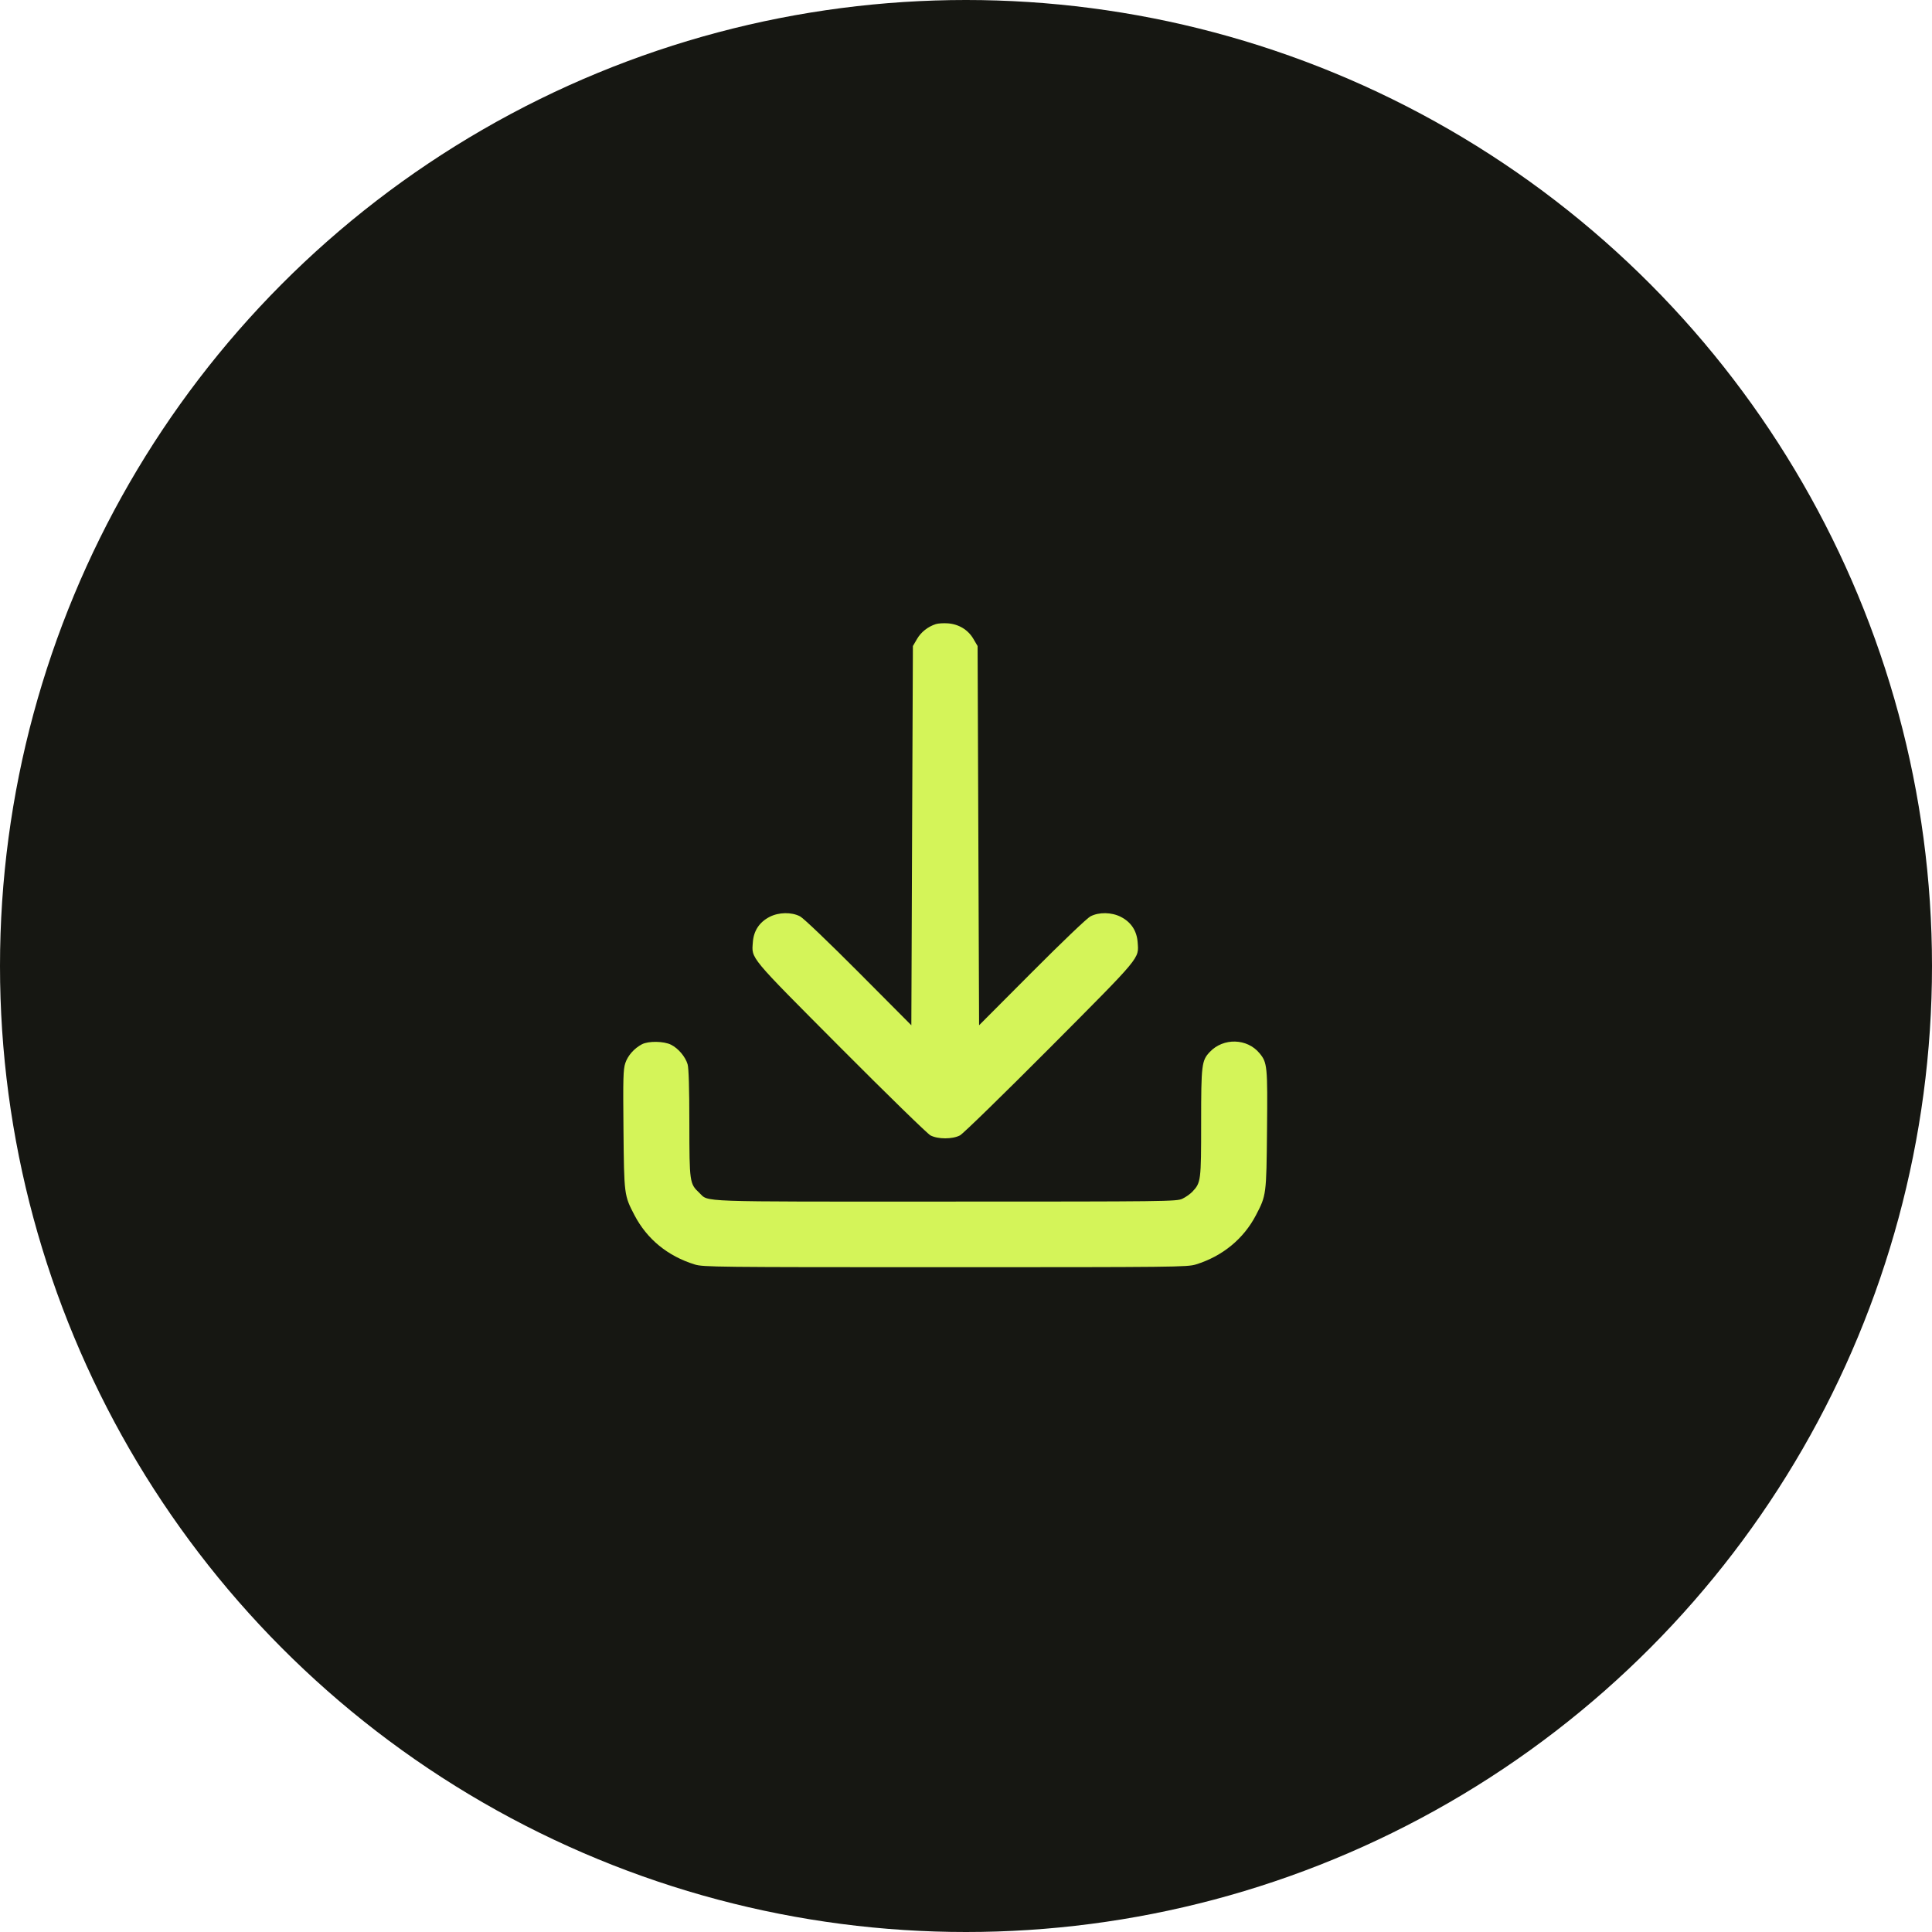
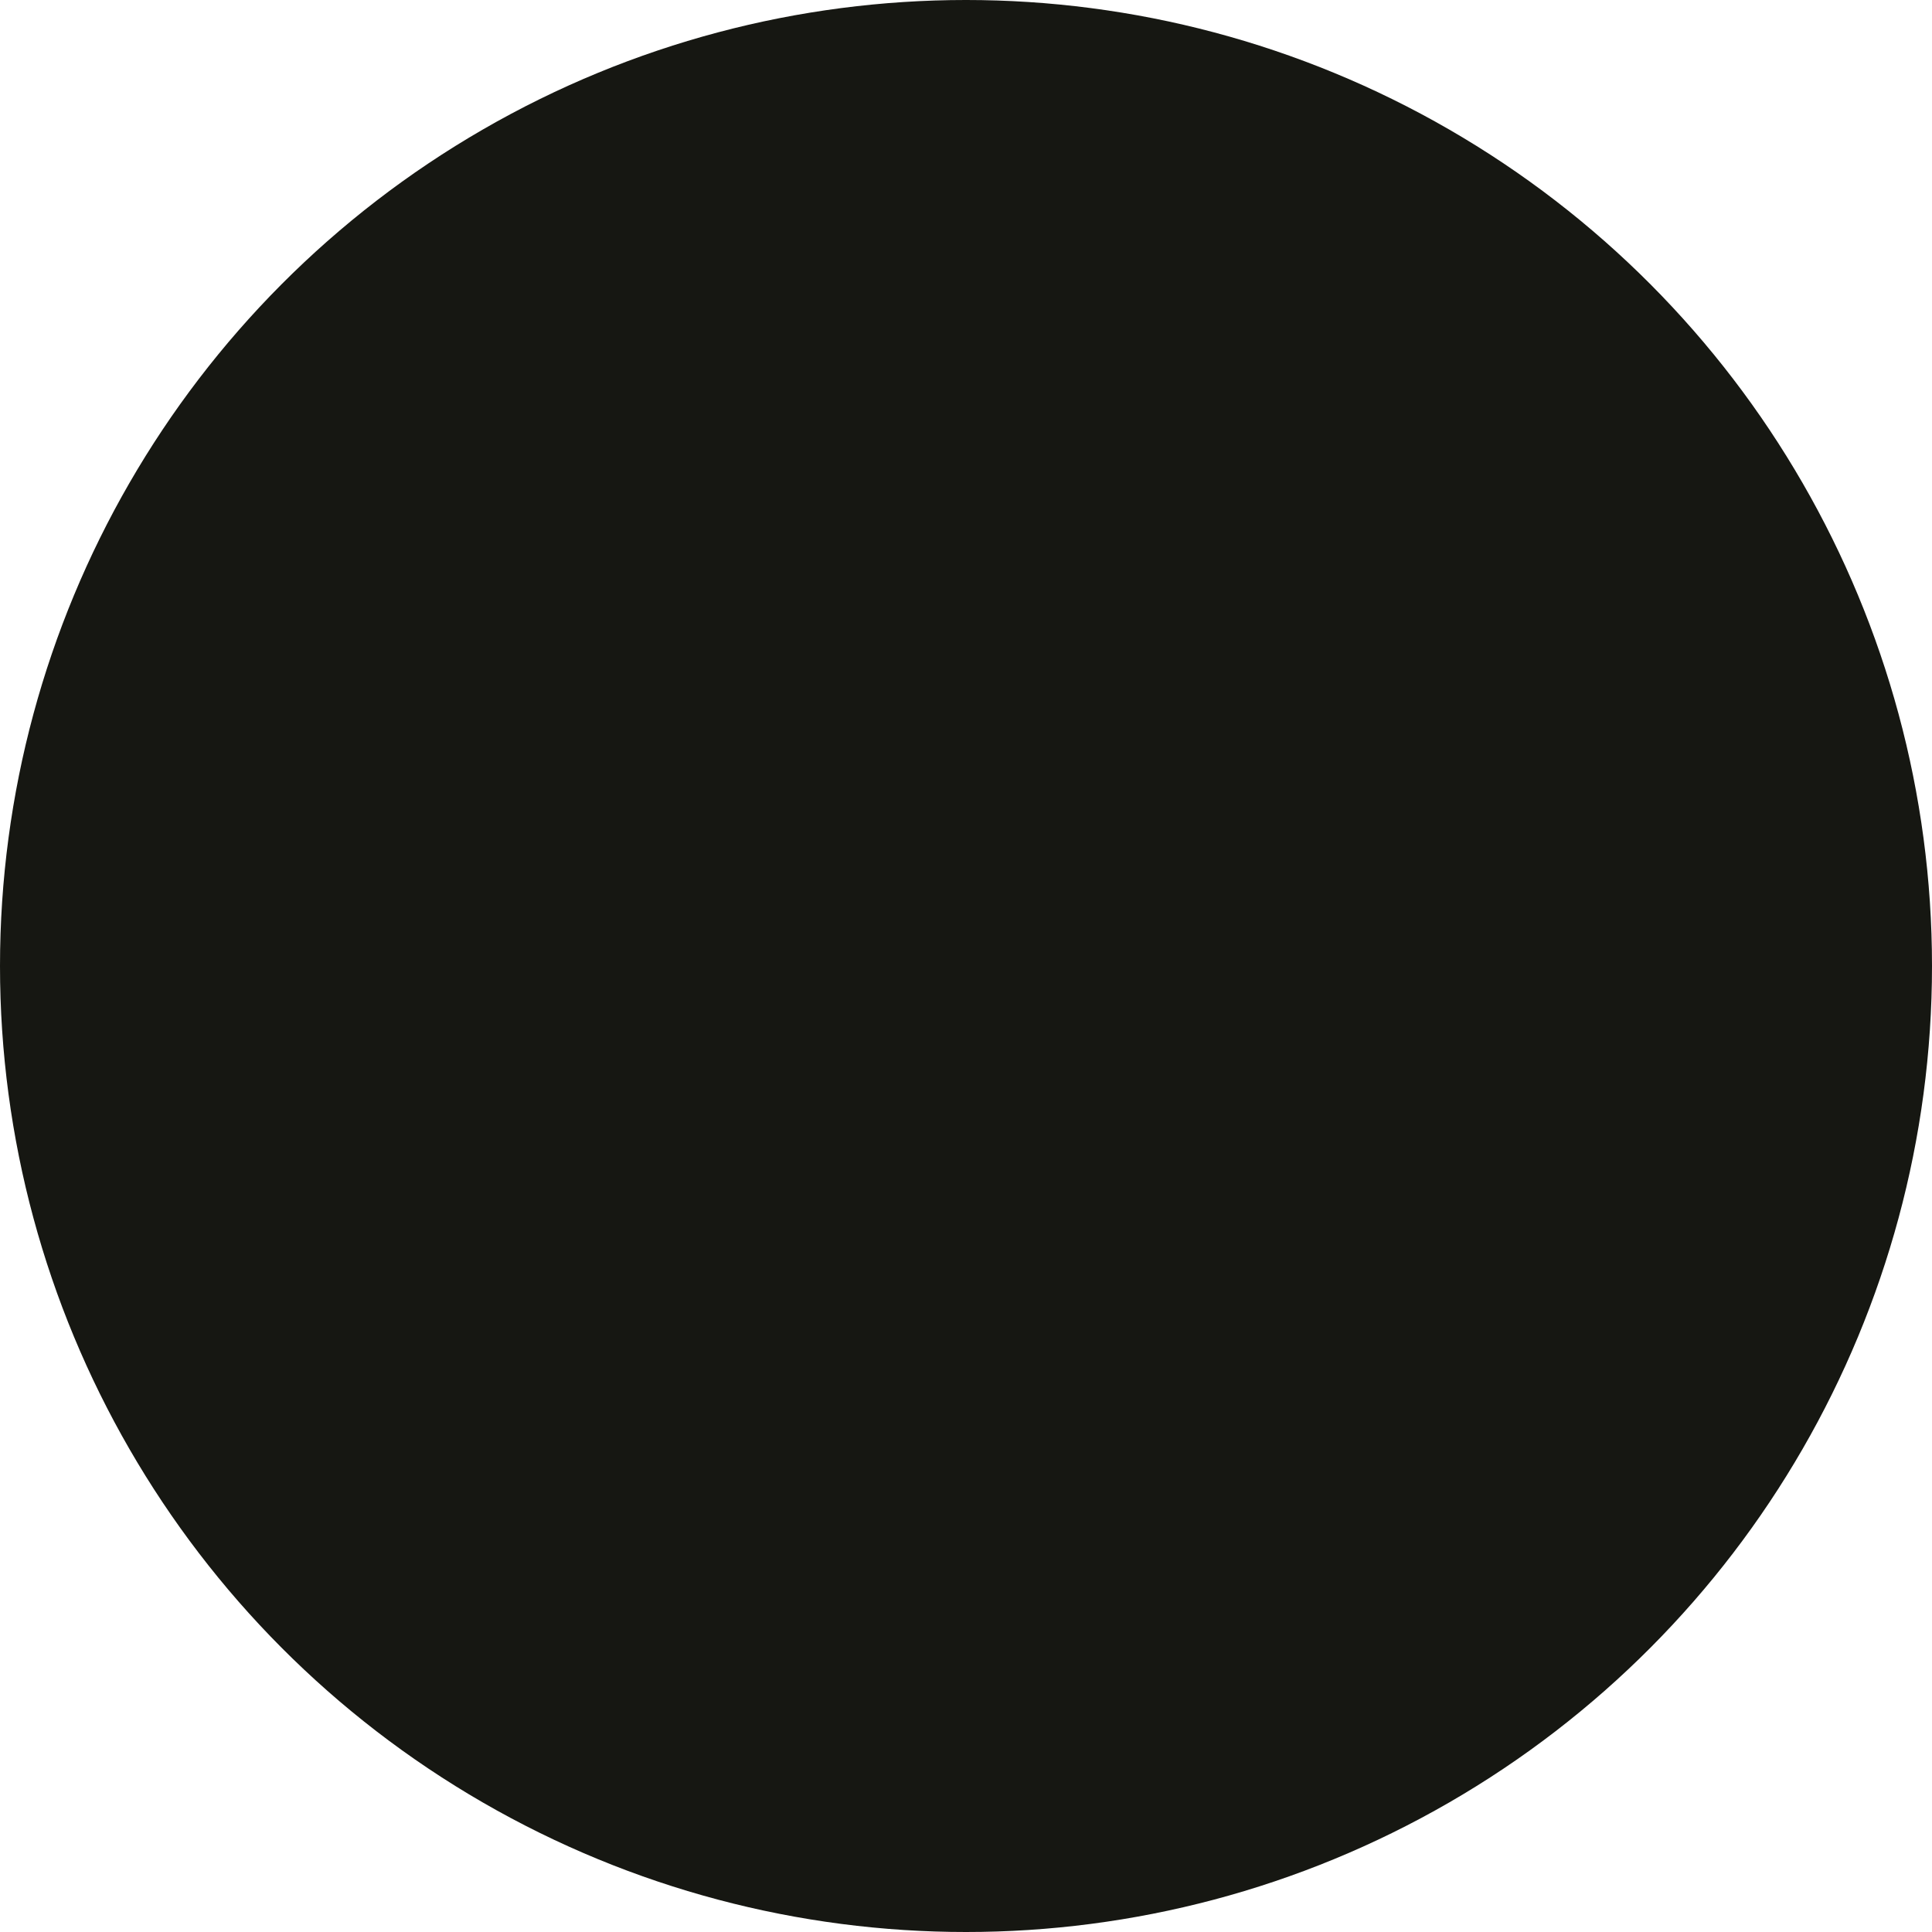
<svg xmlns="http://www.w3.org/2000/svg" width="31" height="31" viewBox="0 0 31 31" fill="none">
  <circle cx="15.5" cy="15.5" r="15.5" fill="#161712" />
-   <path fill-rule="evenodd" clip-rule="evenodd" d="M15.016 10.014C14.889 10.055 14.779 10.141 14.714 10.253L14.648 10.366L14.635 13.408L14.623 16.451L13.778 15.602C13.299 15.121 12.892 14.732 12.838 14.704C12.7 14.632 12.496 14.636 12.348 14.712C12.185 14.796 12.093 14.935 12.08 15.117C12.06 15.389 12.005 15.322 13.485 16.809C14.232 17.559 14.881 18.192 14.93 18.218C15.051 18.281 15.282 18.281 15.403 18.218C15.453 18.192 16.102 17.559 16.849 16.809C18.328 15.322 18.273 15.389 18.254 15.117C18.24 14.935 18.149 14.796 17.985 14.712C17.837 14.636 17.634 14.632 17.496 14.704C17.442 14.732 17.035 15.121 16.556 15.602L15.71 16.451L15.698 13.408L15.686 10.366L15.619 10.252C15.534 10.106 15.385 10.015 15.21 10.002C15.14 9.997 15.053 10.002 15.016 10.014ZM10.3 16.756C10.175 16.822 10.073 16.938 10.033 17.059C10 17.159 9.996 17.303 10.004 18.125C10.014 19.175 10.014 19.179 10.181 19.499C10.382 19.883 10.714 20.155 11.147 20.289C11.283 20.331 11.476 20.333 15.167 20.333C18.862 20.333 19.05 20.331 19.188 20.289C19.613 20.158 19.954 19.879 20.152 19.499C20.319 19.179 20.32 19.174 20.33 18.133C20.34 17.106 20.335 17.051 20.21 16.9C20.012 16.659 19.63 16.649 19.413 16.878C19.281 17.017 19.273 17.079 19.273 18.015C19.273 18.947 19.27 18.975 19.133 19.121C19.097 19.159 19.024 19.21 18.971 19.235C18.878 19.278 18.724 19.28 15.172 19.28C11.114 19.281 11.38 19.29 11.221 19.14C11.065 18.994 11.062 18.97 11.061 18.026C11.061 17.456 11.051 17.139 11.033 17.077C10.997 16.956 10.885 16.823 10.769 16.764C10.653 16.705 10.406 16.701 10.3 16.756Z" fill="#D4F459" />
</svg>